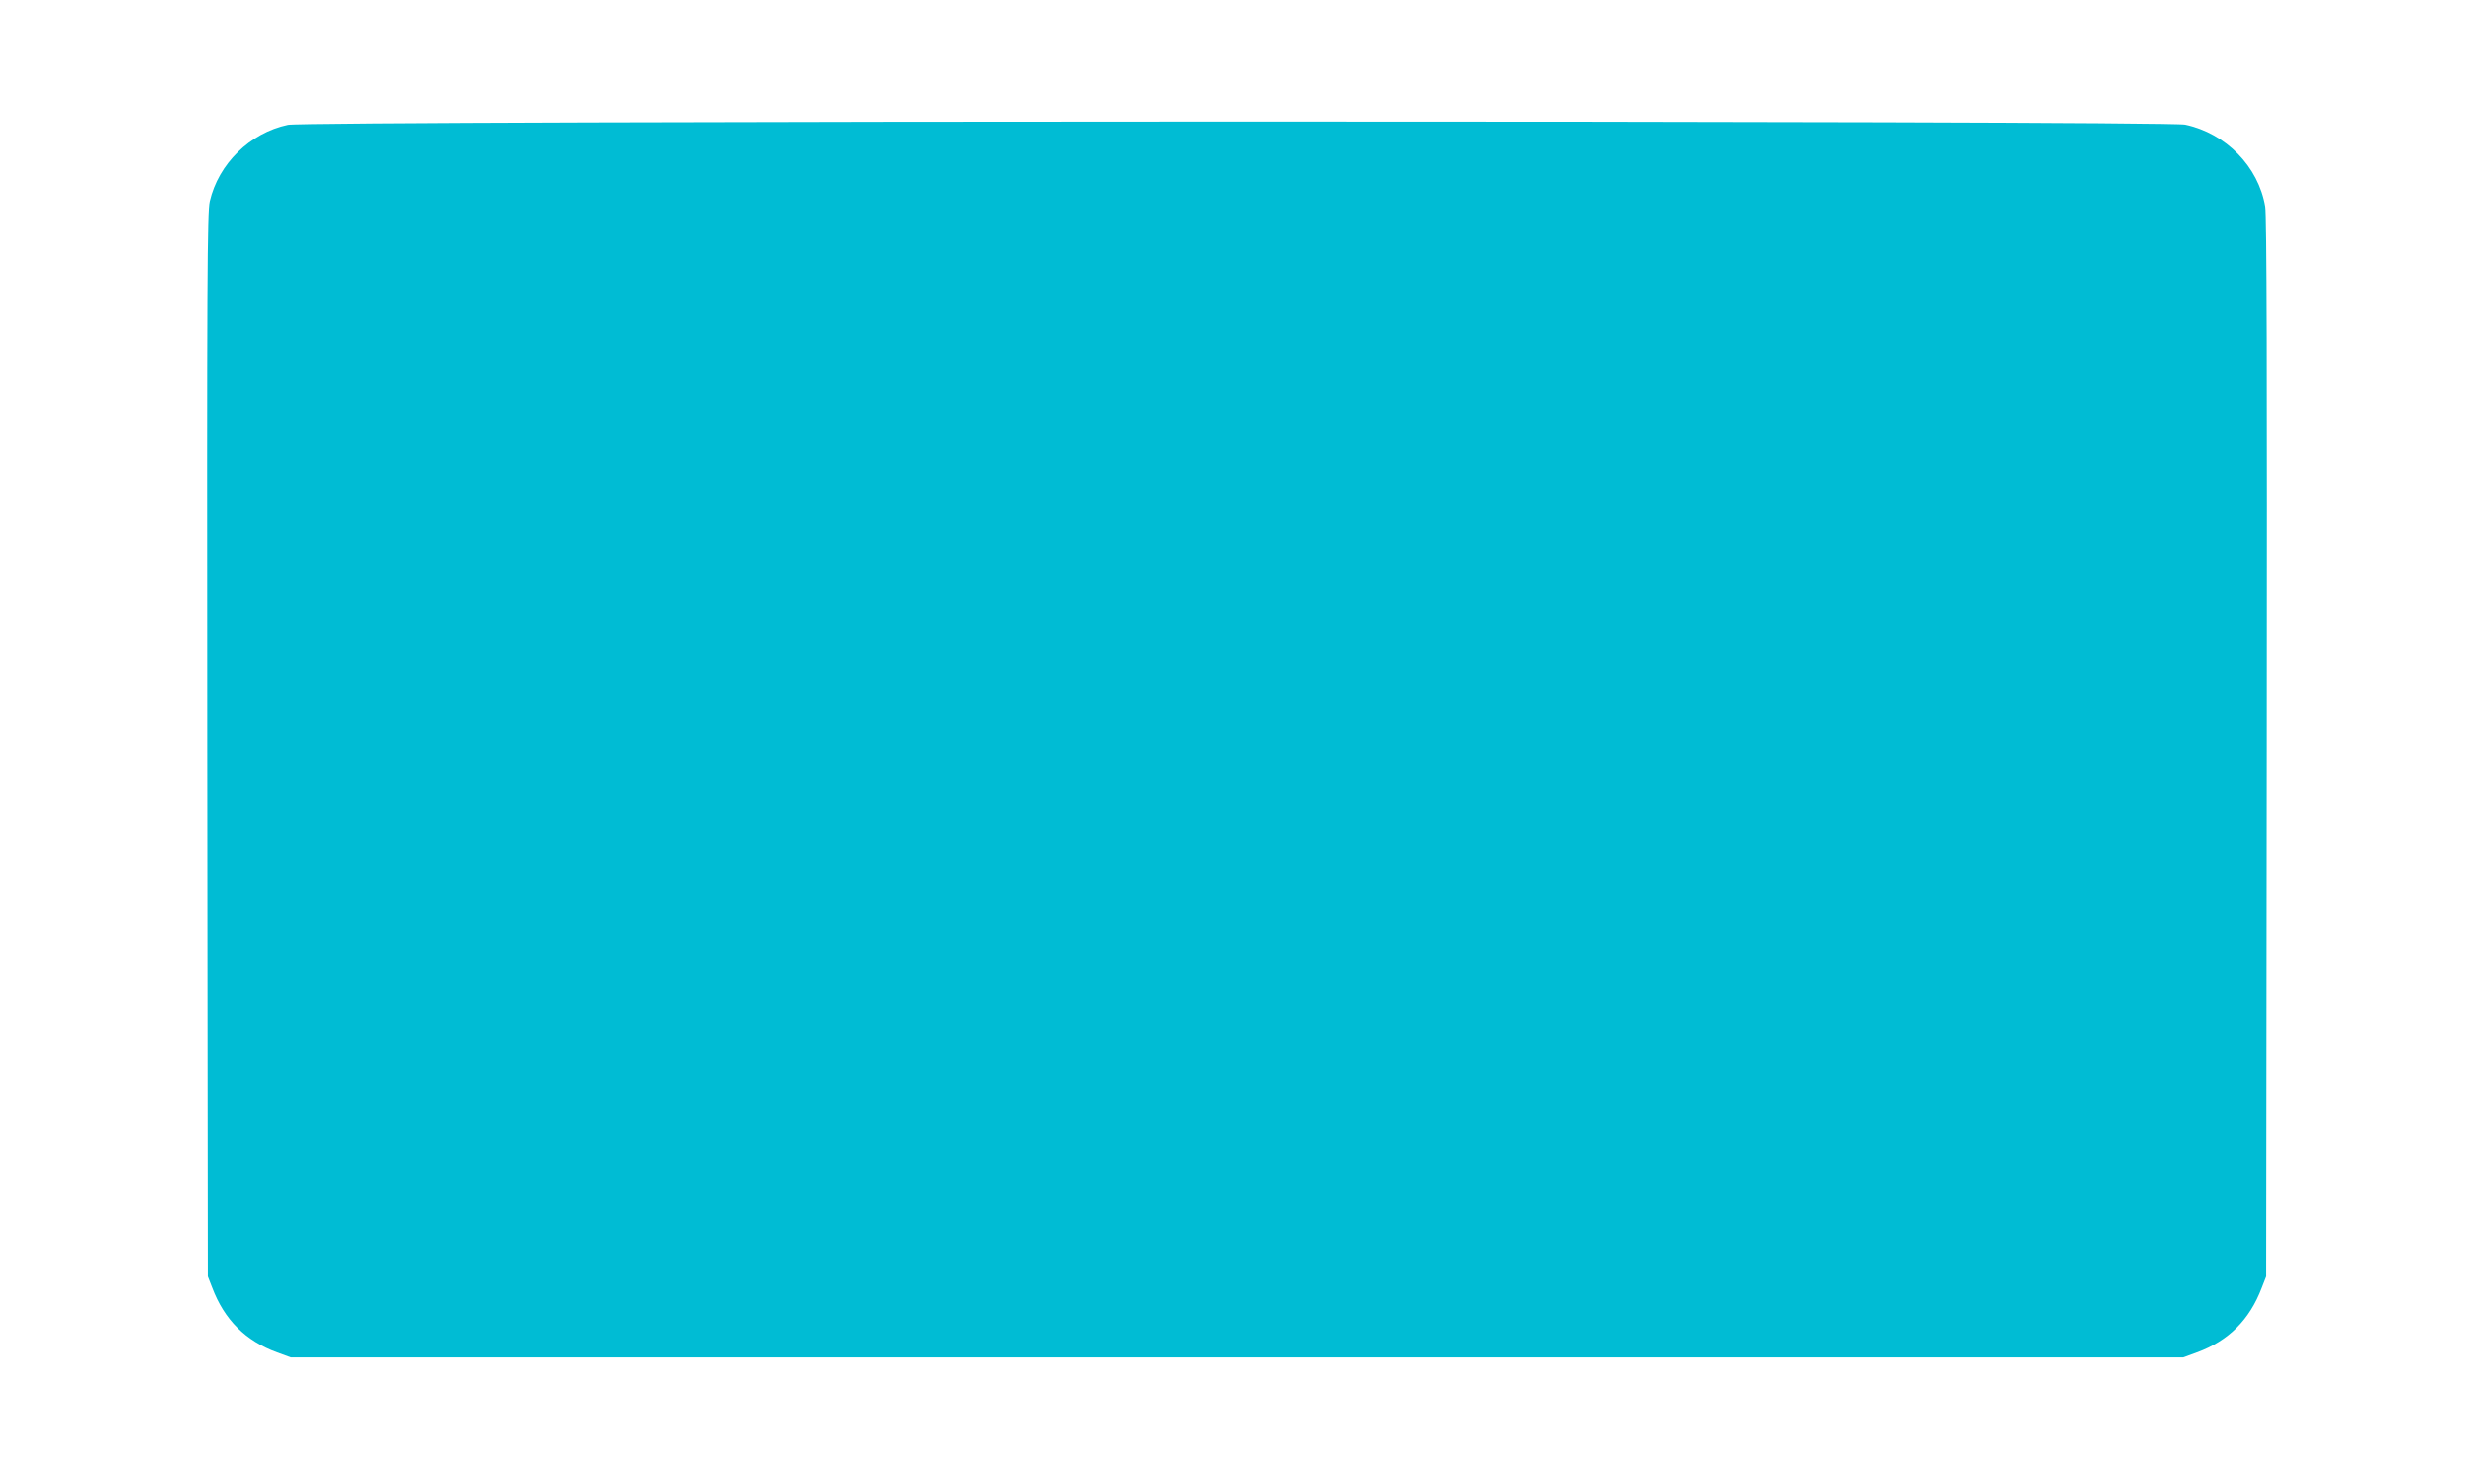
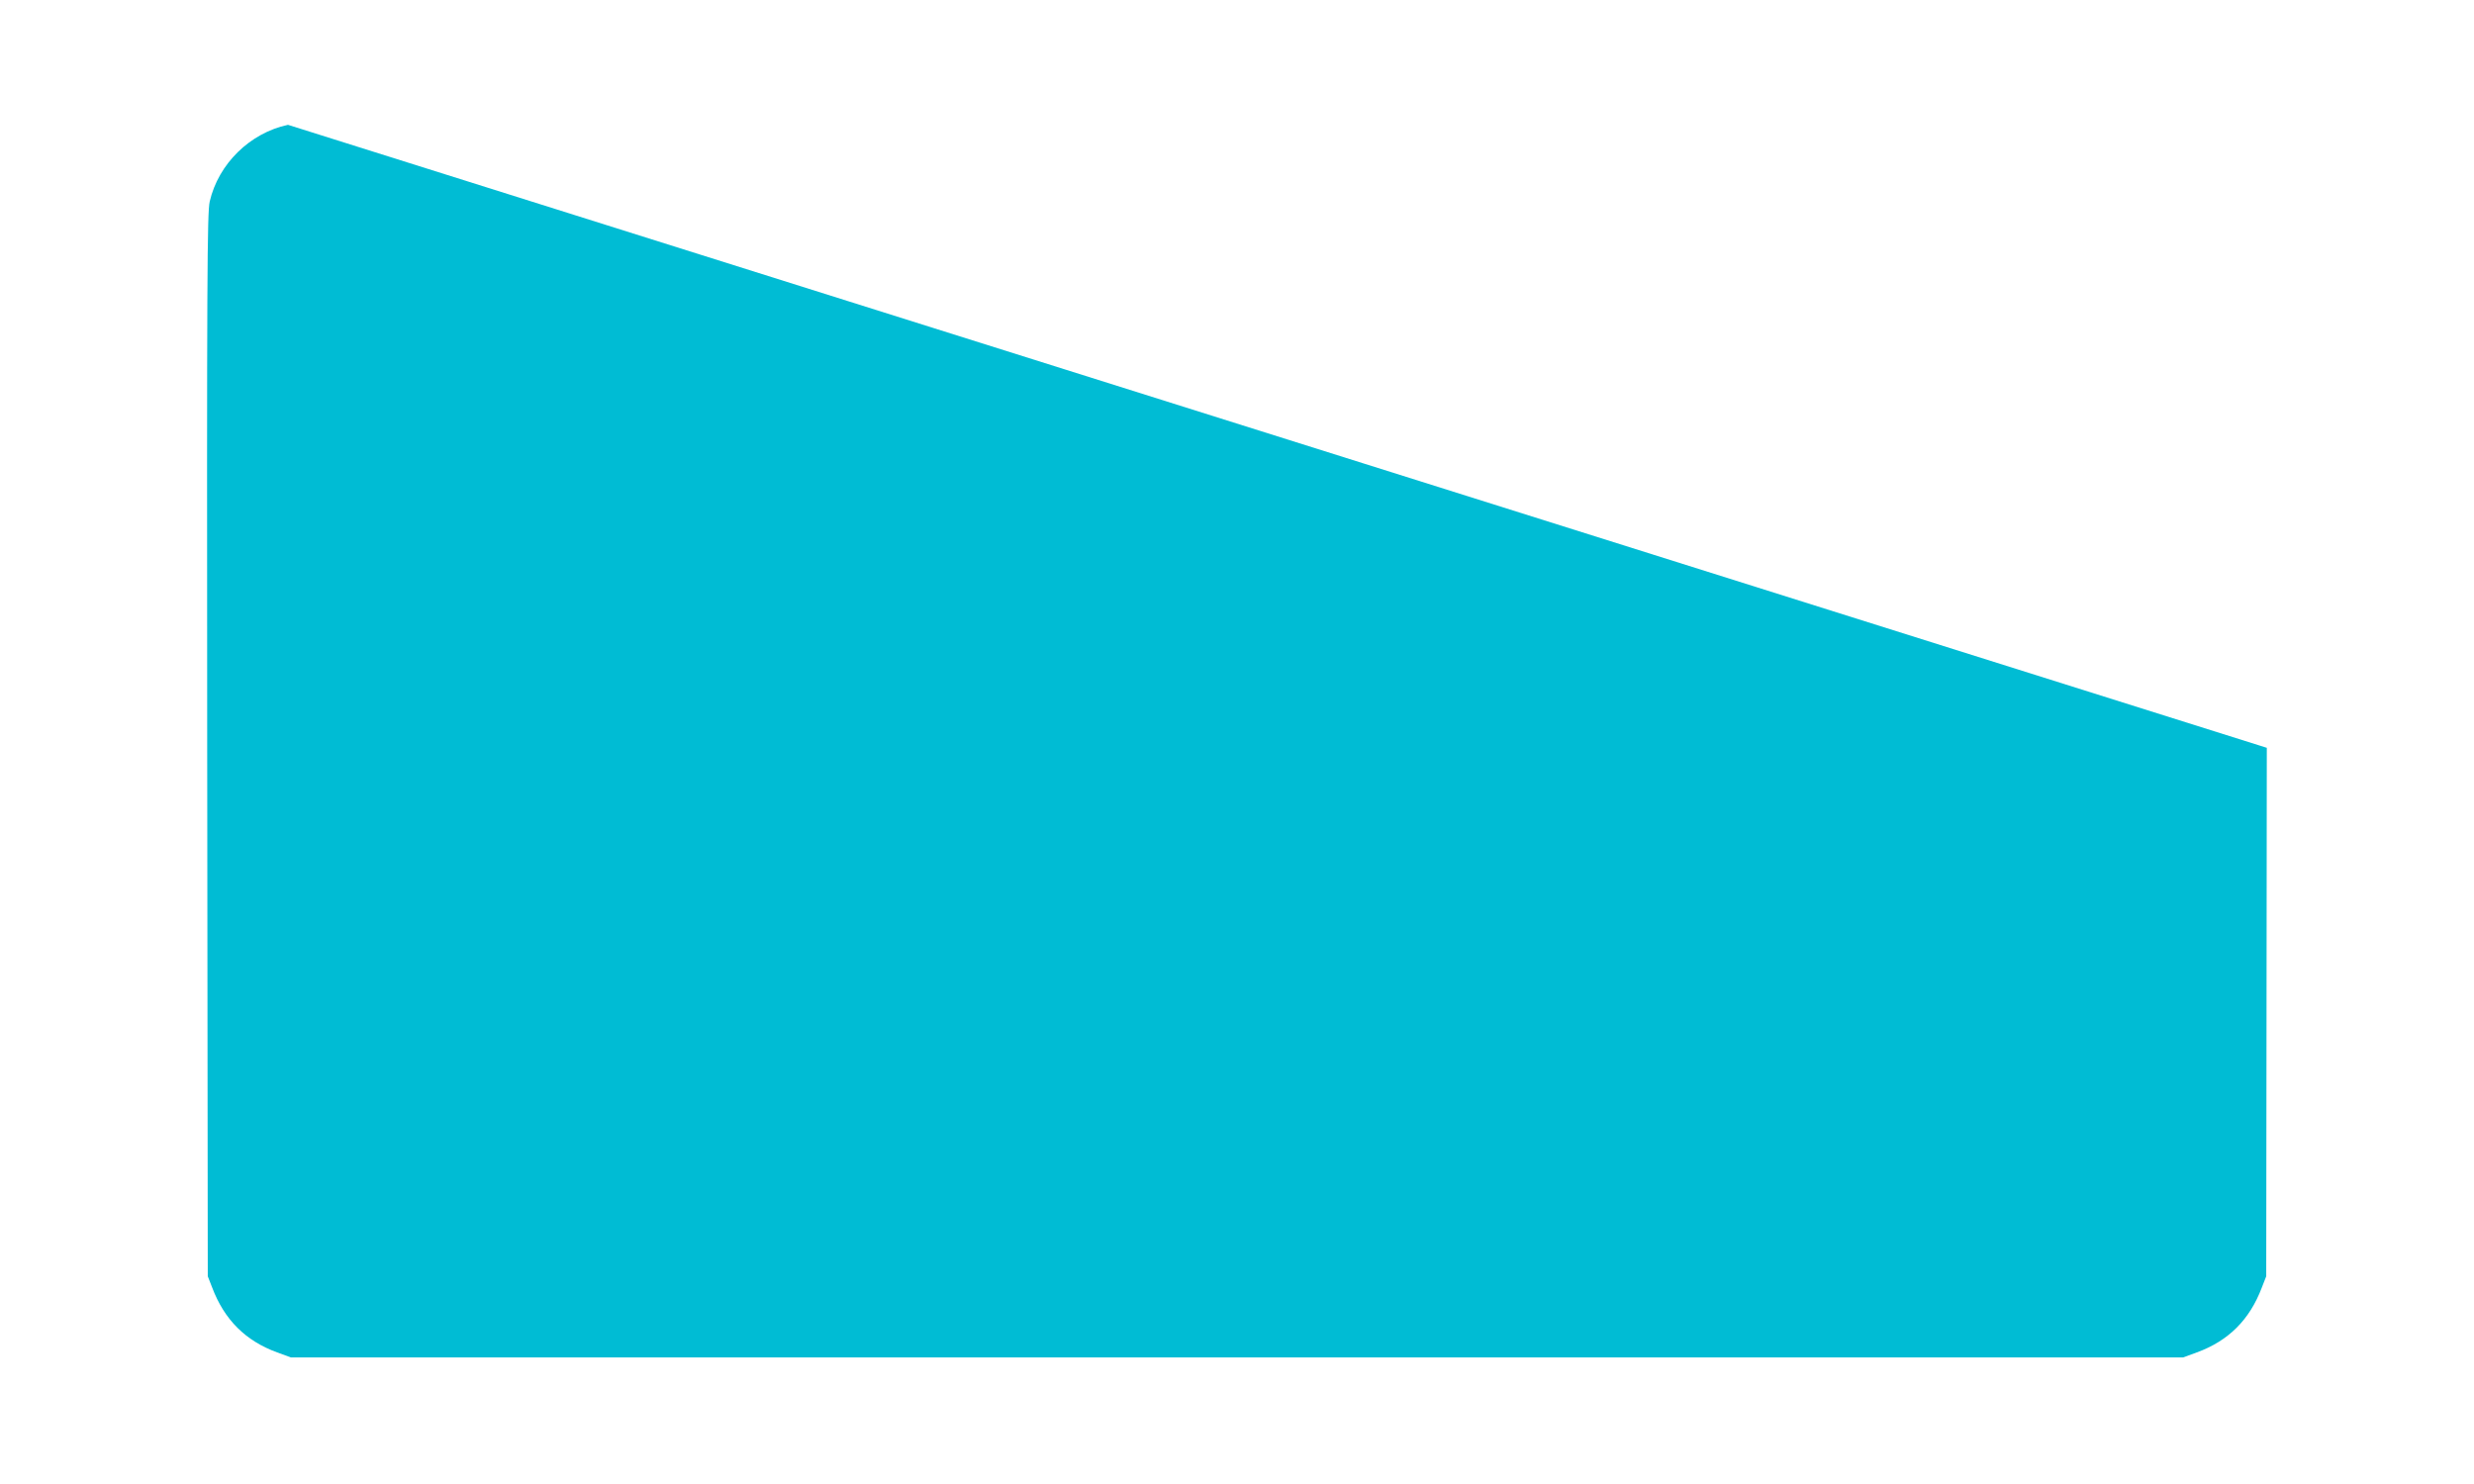
<svg xmlns="http://www.w3.org/2000/svg" version="1.0" width="1280pt" height="768pt" viewBox="0 0 1280 768" preserveAspectRatio="xMidYMid meet">
  <g transform="translate(0,768) scale(0.1,-0.1)" fill="#00bcd4" stroke="none">
-     <path d="M1490 7034 c-197 -42 -360 -202 -405 -397 -13 -59 -15 -376 -13 -2814 l3 -2748 23 -59 c63 -166 172 -275 336 -335 l71 -26 4895 0 4895 0 71 26 c164 60 273 169 336 335 l23 59 3 2735 c2 1951 0 2754 -8 2800 -35 208 -204 380 -415 425 -103 22 -9715 21 -9815 -1z" />
+     <path d="M1490 7034 c-197 -42 -360 -202 -405 -397 -13 -59 -15 -376 -13 -2814 l3 -2748 23 -59 c63 -166 172 -275 336 -335 l71 -26 4895 0 4895 0 71 26 c164 60 273 169 336 335 l23 59 3 2735 z" />
  </g>
</svg>